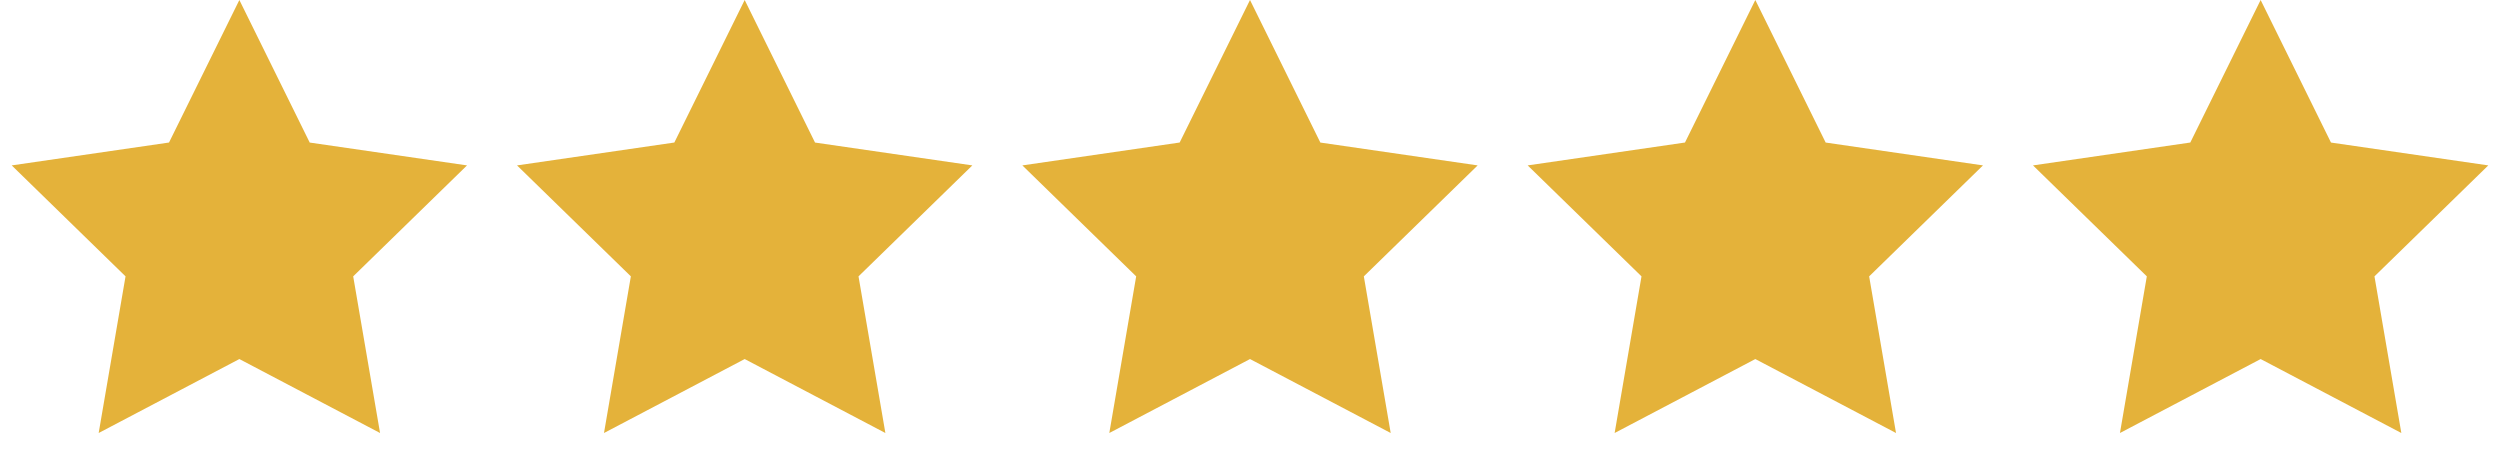
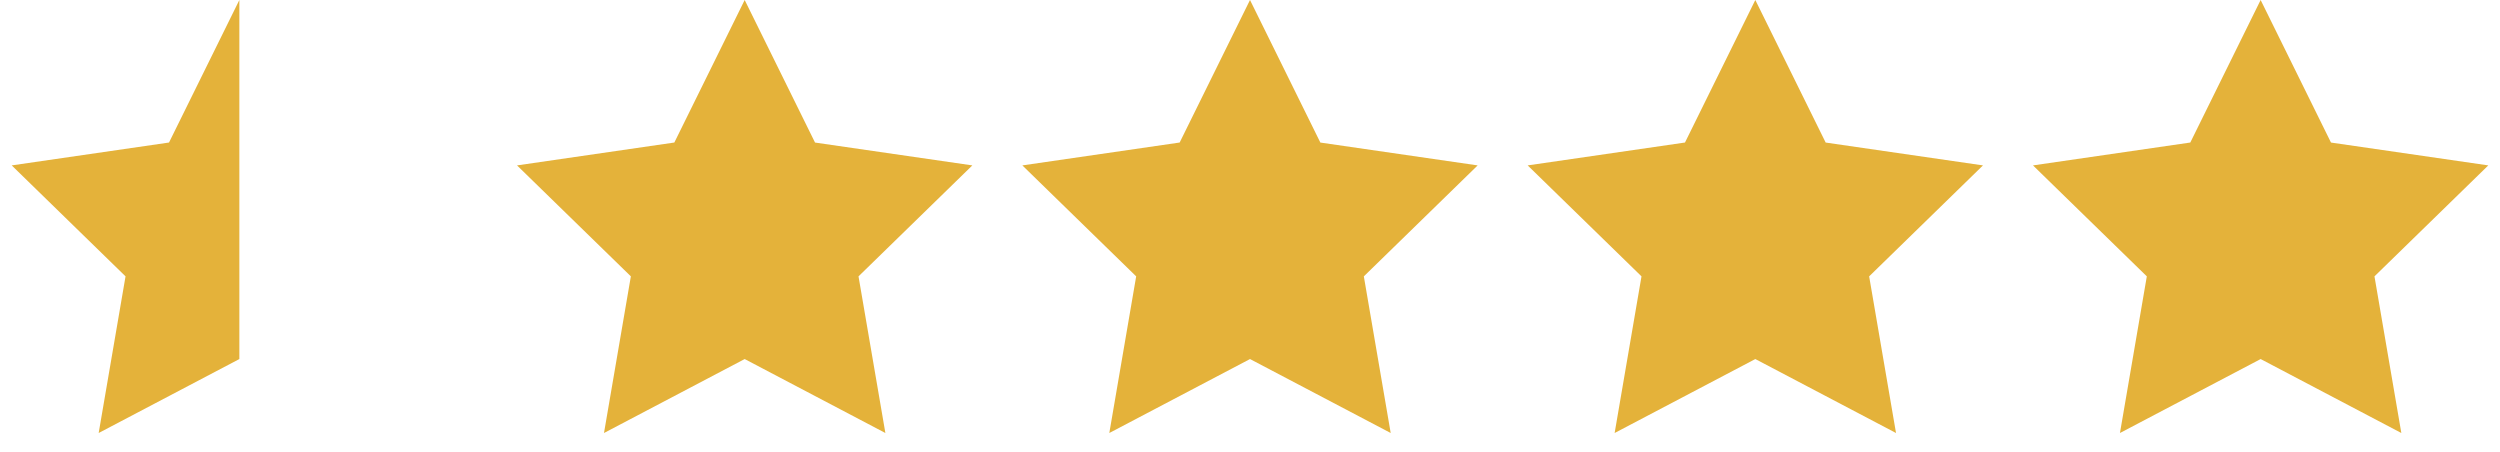
<svg xmlns="http://www.w3.org/2000/svg" width="94" height="17" viewBox="0 0 94 17">
-   <path d="M9 13.5l-5.29 2.781 1.01-5.89L.44 6.219l5.915-.86L9 0l2.645 5.36 5.915.859-4.28 4.172 1.01 5.89zm19 0l-5.29 2.781 1.01-5.89-4.28-4.172 5.915-.86L28 0l2.645 5.36 5.915.859-4.28 4.172 1.01 5.89zm19 0l-5.29 2.781 1.01-5.89-4.28-4.172 5.915-.86L47 0l2.645 5.36 5.915.859-4.28 4.172 1.01 5.89zm19 0l-5.29 2.781 1.01-5.89-4.28-4.172 5.915-.86L66 0l2.645 5.36 5.915.859-4.28 4.172 1.01 5.89zm19 0l-5.29 2.781 1.01-5.89-4.28-4.172 5.915-.86L85 0l2.645 5.36 5.915.859-4.28 4.172 1.01 5.89z" fill="#E4B23A" fill-rule="evenodd" />
+   <path d="M9 13.5l-5.29 2.781 1.01-5.89L.44 6.219l5.915-.86L9 0zm19 0l-5.29 2.781 1.01-5.89-4.28-4.172 5.915-.86L28 0l2.645 5.36 5.915.859-4.28 4.172 1.01 5.89zm19 0l-5.29 2.781 1.01-5.89-4.28-4.172 5.915-.86L47 0l2.645 5.36 5.915.859-4.28 4.172 1.01 5.89zm19 0l-5.29 2.781 1.01-5.89-4.28-4.172 5.915-.86L66 0l2.645 5.36 5.915.859-4.28 4.172 1.01 5.89zm19 0l-5.29 2.781 1.01-5.89-4.28-4.172 5.915-.86L85 0l2.645 5.36 5.915.859-4.28 4.172 1.01 5.89z" fill="#E4B23A" fill-rule="evenodd" />
</svg>